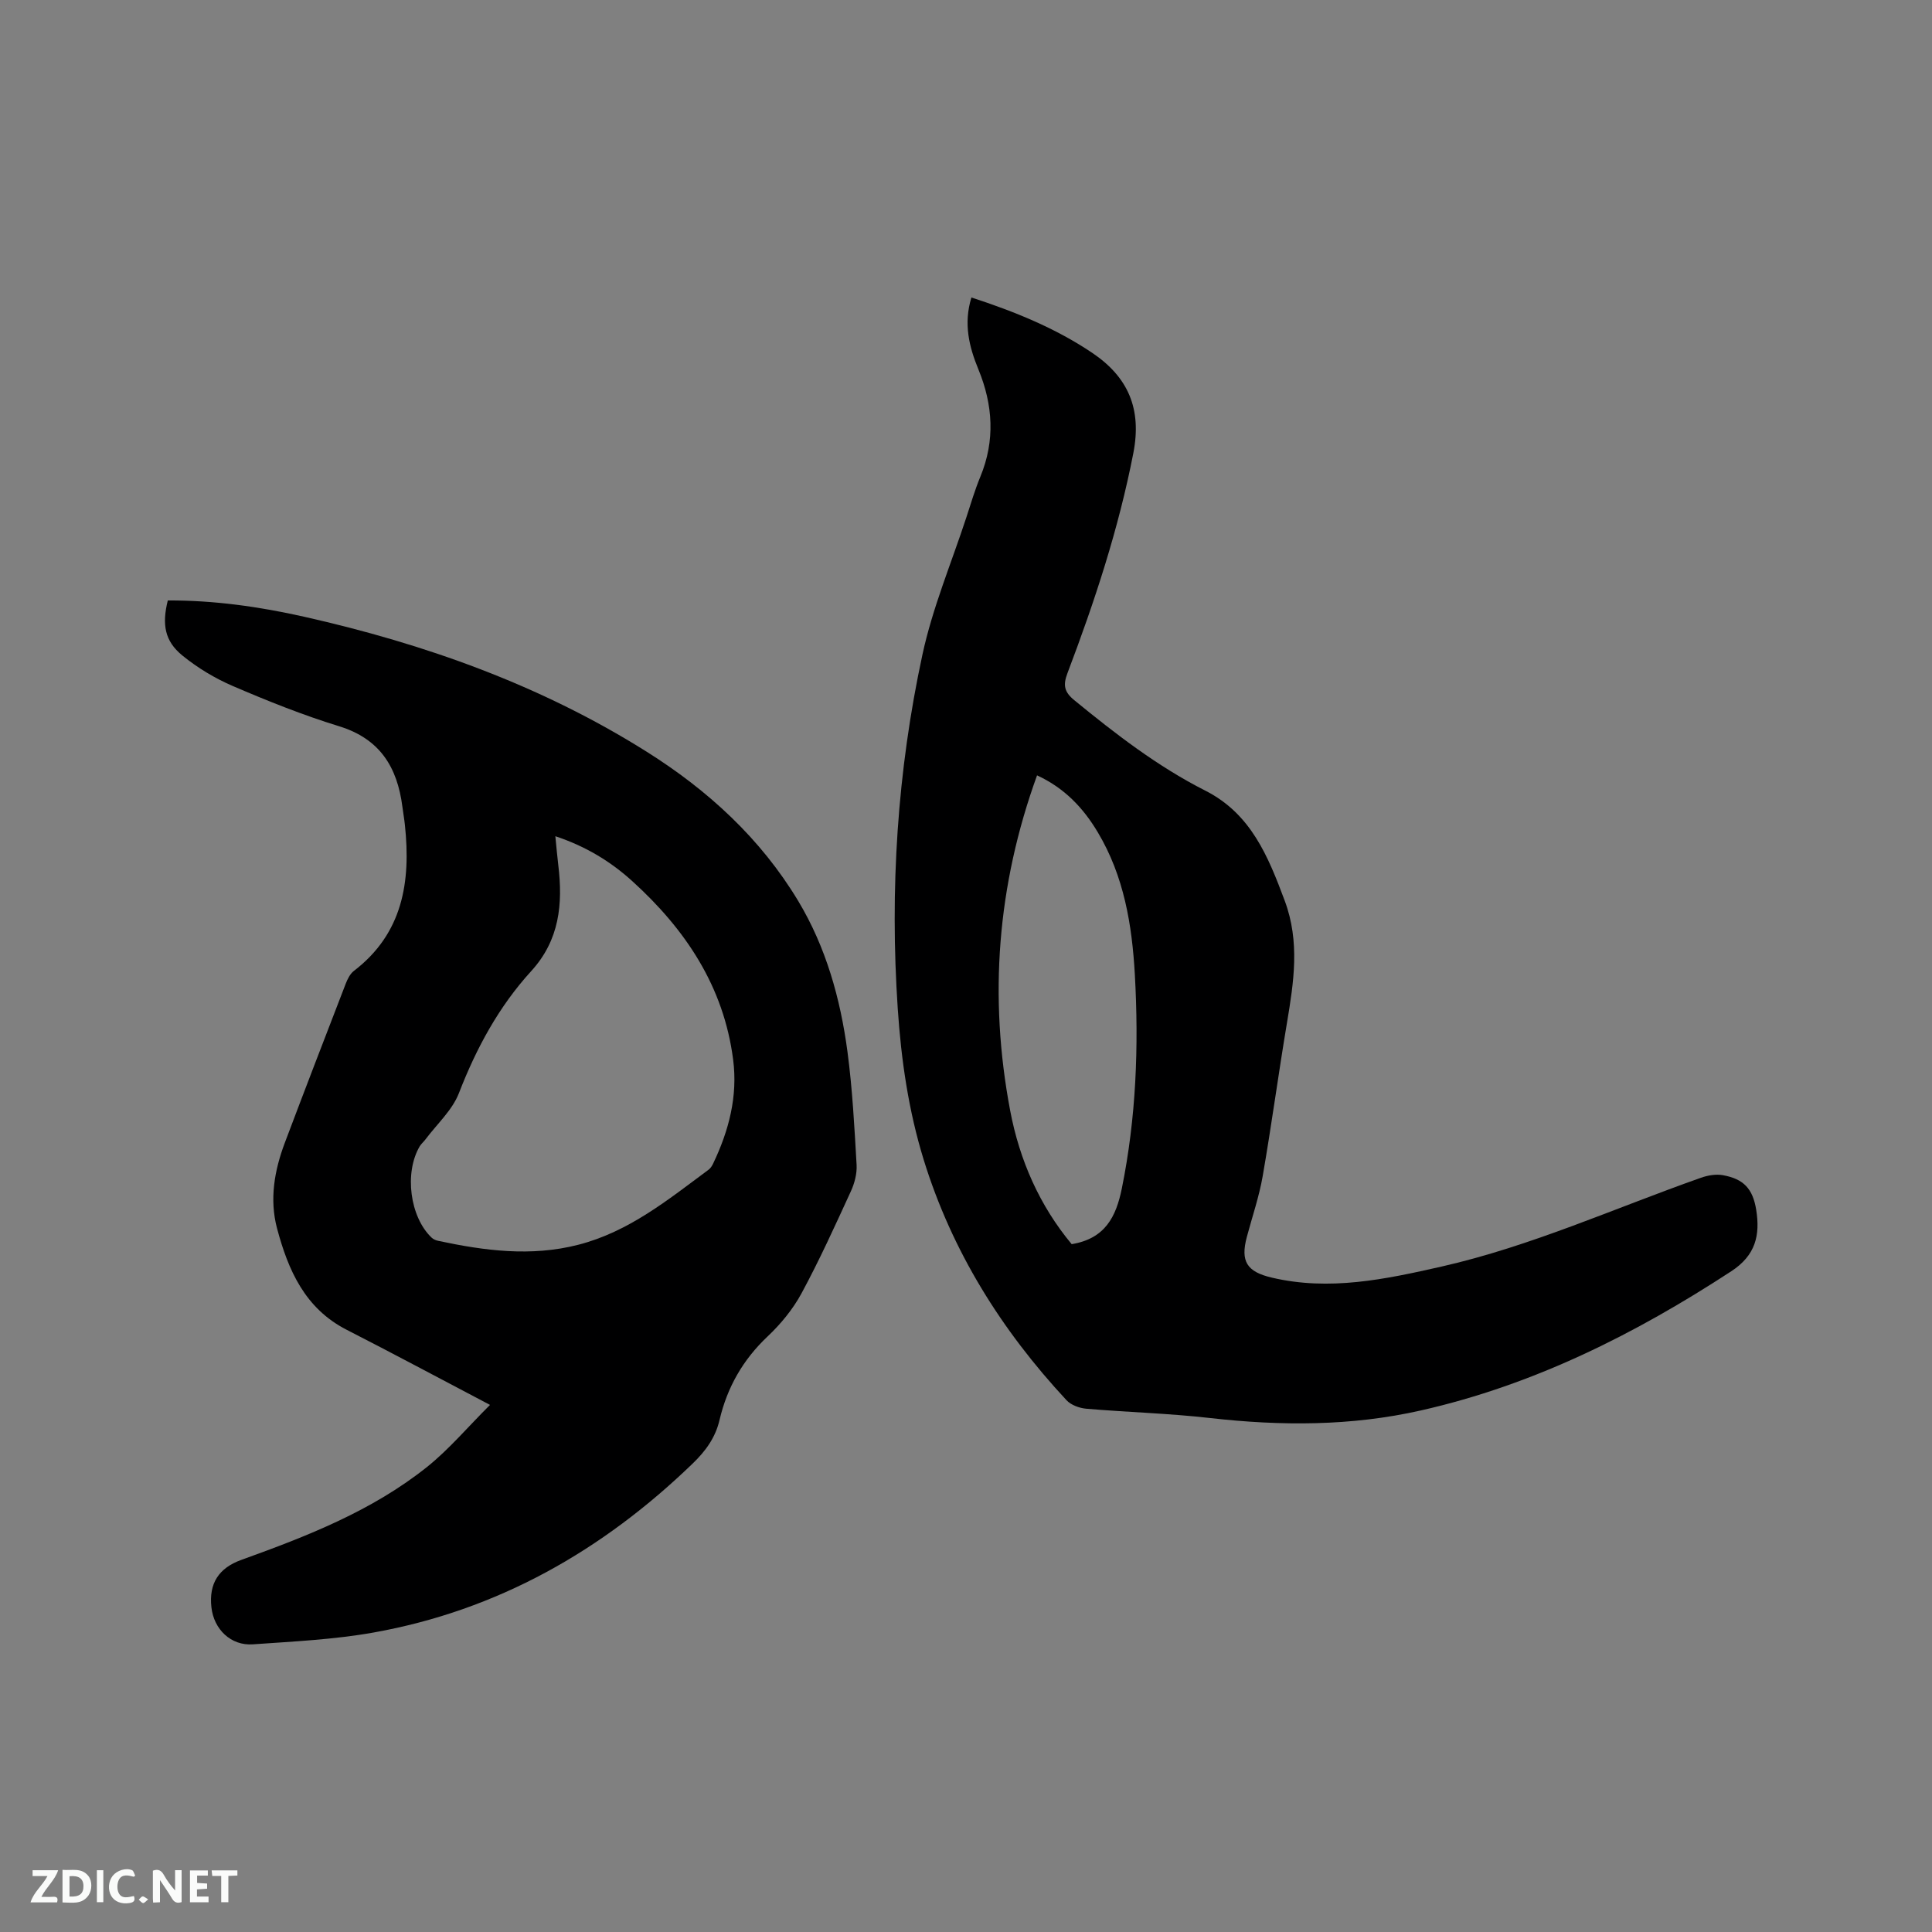
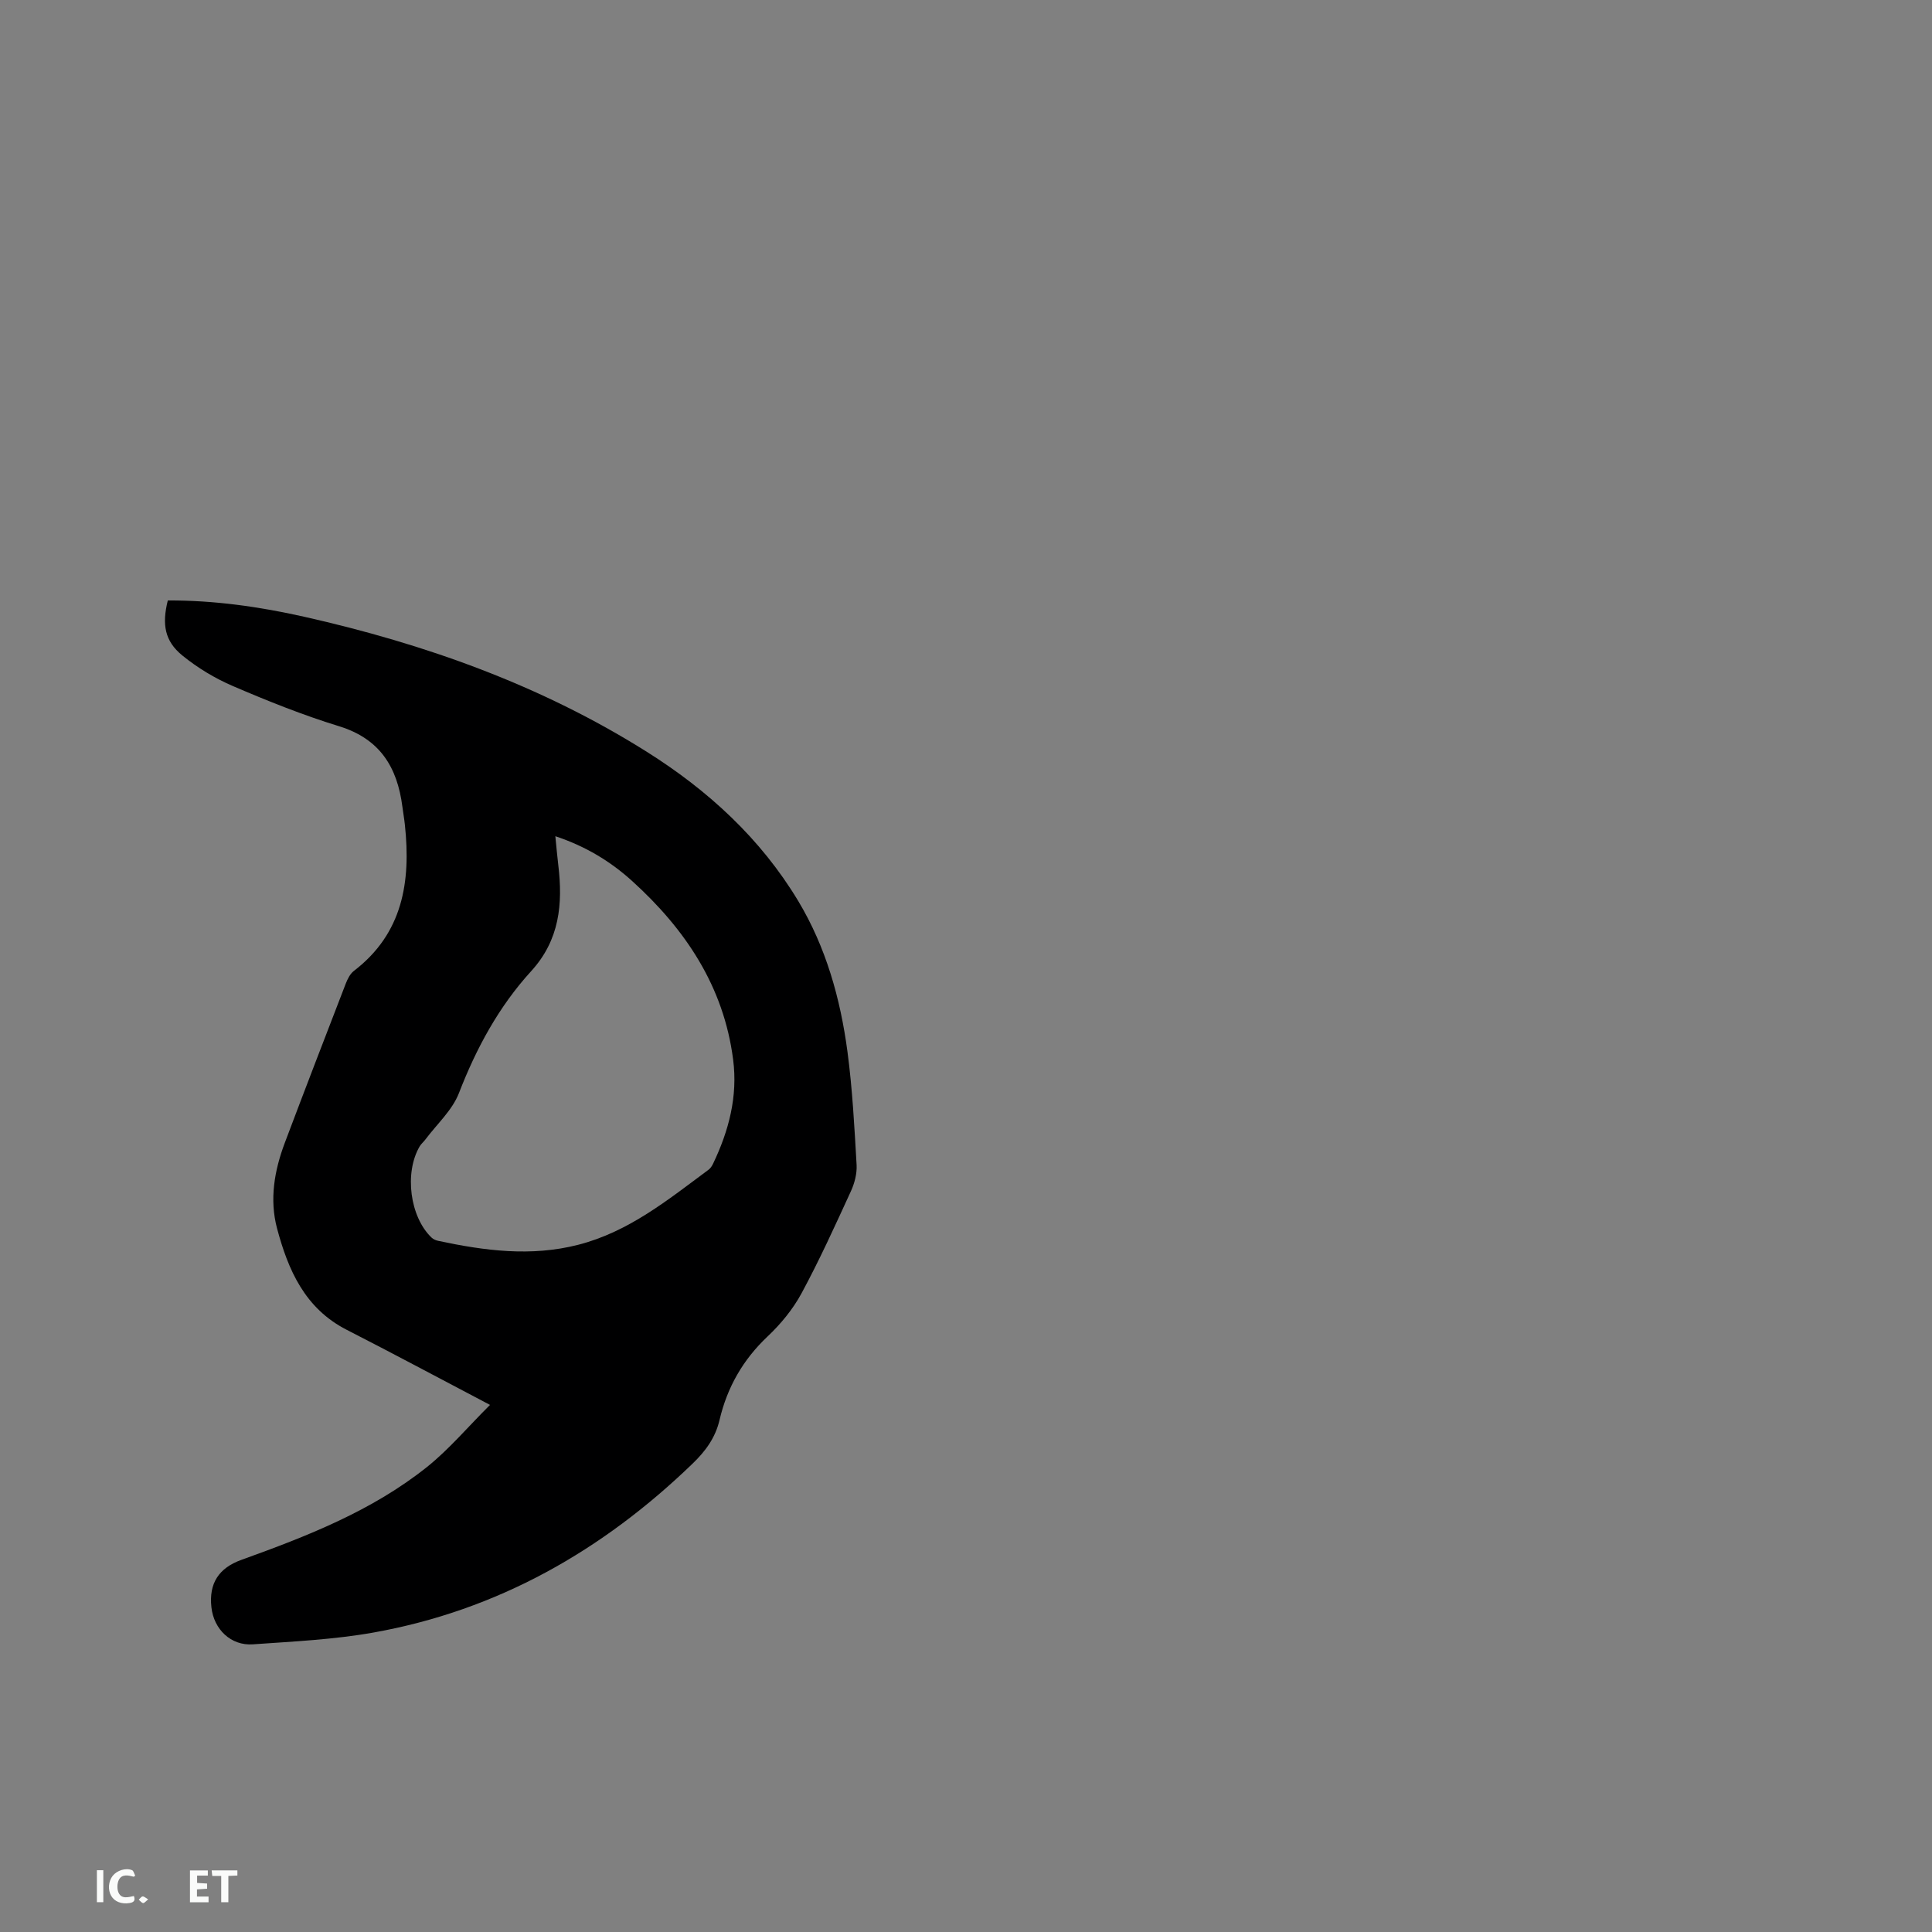
<svg xmlns="http://www.w3.org/2000/svg" enable-background="new 0 0 400 400" viewBox="0 0 400 400">
  <rect x="0" y="0" width="400" height="400" fill="#808080" stroke="none" />
  <path d="m101.45 290.87c-10.57-5.55-20.08-10.65-29.69-15.56-8.64-4.42-12.1-12.36-14.4-20.98-1.6-6.02-.55-12.01 1.62-17.76 4.14-10.99 8.37-21.95 12.6-32.91.37-.95.89-2.02 1.66-2.62 10.18-7.78 11.84-18.49 10.59-30.24-.13-1.26-.36-2.52-.52-3.78-1.05-8.17-4.64-14.06-13.11-16.66-7.47-2.3-14.77-5.22-21.96-8.31-3.73-1.6-7.35-3.78-10.5-6.35-3.65-2.98-4.23-6.42-3-11.38 9.52-.05 18.93 1.28 28.23 3.37 25.05 5.64 49.01 14.17 70.86 27.91 12.72 7.99 23.65 17.99 31.44 30.95 5.74 9.56 8.73 20.22 10.19 31.2 1.03 7.76 1.44 15.61 1.89 23.43.1 1.8-.42 3.79-1.18 5.45-3.27 7.12-6.51 14.27-10.23 21.15-1.78 3.29-4.29 6.34-7.02 8.92-5.11 4.82-8.37 10.55-9.95 17.3-.85 3.64-2.87 6.41-5.54 8.99-18.68 18.05-40.4 30.42-66.11 35.01-8.2 1.46-16.62 1.85-24.95 2.44-4.56.33-8.1-3.1-8.6-7.67-.55-4.96 1.53-8.13 6.19-9.81 13.58-4.89 27.04-10.13 38.45-19.24 4.57-3.66 8.41-8.24 13.04-12.85zm13.53-117.74c.23 2.28.38 4.15.61 6 .96 8.04.27 15.49-5.62 21.94-6.69 7.33-11.35 15.93-14.95 25.24-1.38 3.56-4.56 6.42-6.93 9.59-.37.5-.88.91-1.2 1.44-3.22 5.48-2.03 14.64 2.48 18.91.36.34.9.56 1.39.66 9.58 2.04 19.15 3.31 28.91.82 10.5-2.68 18.63-9.33 27.04-15.56.4-.3.71-.79.93-1.25 3.26-6.81 5.13-13.93 4.15-21.52-1.94-15.17-9.89-27.02-20.95-37.03-4.48-4.05-9.6-7.16-15.86-9.24z" fill="#000001" />
-   <path d="m201.12 61.59c8.95 2.92 17.36 6.32 24.99 11.45 7.49 5.04 10.31 11.63 8.54 20.75-3.05 15.67-8 30.71-13.64 45.57-.94 2.47-.7 3.88 1.4 5.6 8.54 6.99 17.25 13.73 27.15 18.74 9.43 4.78 13 13.6 16.43 22.79 3.17 8.51 1.88 16.81.46 25.3-1.77 10.55-3.19 21.16-5.02 31.7-.74 4.25-2.16 8.39-3.28 12.58-1.37 5.11.01 7.23 5.13 8.44 11.97 2.83 23.56.35 35.17-2.28 18.57-4.22 35.87-12.1 53.72-18.39 1.41-.5 3.1-.79 4.54-.53 4.3.77 6.19 2.82 6.89 7.15.84 5.25-.09 9.43-5.16 12.74-19.93 13.02-40.92 23.54-64.27 28.82-14.42 3.26-28.97 3.23-43.62 1.57-8.51-.97-17.11-1.2-25.65-1.93-1.42-.12-3.16-.76-4.09-1.76-13.45-14.46-23.72-30.83-29.58-49.82-3.14-10.19-4.65-20.65-5.36-31.24-1.66-24.68-.1-49.2 5.12-73.35 2.09-9.67 5.99-18.94 9.09-28.39.92-2.82 1.76-5.67 2.89-8.4 3.09-7.49 2.62-14.86-.4-22.22-1.92-4.67-3.12-9.44-1.45-14.89zm20.76 196c6.93-1.14 9.19-5.68 10.38-11.52 2.97-14.64 3.53-29.39 2.7-44.25-.58-10.35-2.25-20.41-7.66-29.48-3-5.05-6.89-9.18-12.59-11.81-8.28 22.86-10.01 45.89-5.57 69.38 1.95 10.33 6.12 19.73 12.74 27.68z" fill="#000001" />
  <g fill="#fafbfa">
-     <path d="m37.59 393.81c-.92.31-1.52.05-2-.78-.7-1.2-1.52-2.34-2.47-3.78v4.59c-.55.03-.95.05-1.41.07-.03-.37-.06-.64-.06-.91 0-1.91 0-3.81 0-5.7 1.13-.41 1.77-.03 2.29.91.62 1.11 1.38 2.14 2.31 3.19v-4.2h1.35v6.61z" />
-     <path d="m12.94 393.88v-6.75c1.9.19 3.93-.54 5.37 1.29.8 1.01.78 2.88.03 3.97-1.37 1.97-3.4 1.51-5.4 1.49m1.45-1.22c2.04.12 2.92-.58 2.89-2.21-.03-1.51-.98-2.19-2.89-2z" />
-     <path d="m11.81 393.87h-5.49c.68-2.18 2.47-3.48 3.51-5.45h-3.08v-1.21h5.29c-.71 2.13-2.44 3.48-3.47 5.51.86 0 1.63.04 2.39-.01.79-.05 1.14.21.85 1.16" />
    <path d="m39.33 393.86v-6.61h3.7v1.07h-2.22v1.52c.68.04 1.34.09 2.07.13v1.07c-.72.05-1.38.09-2.1.14v1.48h2.4v1.19h-3.85z" />
    <path d="m27.71 388.56c-1.15-.3-2.46-.61-3.1.64-.37.73-.41 1.93-.06 2.67.63 1.35 1.99.93 3.17.68.35.94-.01 1.32-.93 1.46-1.62.25-3.05-.27-3.76-1.48-.73-1.24-.6-3.03.31-4.17.88-1.11 2.71-1.7 4-1.16.32.13.44.74.65 1.12-.1.08-.19.16-.28.24" />
    <path d="m49.15 387.24v1.07c-.59.02-1.17.05-1.87.08v5.44h-1.48v-5.44h-1.85c-.05-.4-.08-.73-.13-1.15z" />
    <path d="m20.06 387.21h1.33v6.62h-1.33z" />
    <path d="m30.68 393.25c-.49.38-.8.79-1.05.76-.32-.05-.6-.45-.9-.7.26-.24.51-.64.8-.67.29-.04.62.3 1.15.61" />
  </g>
</svg>